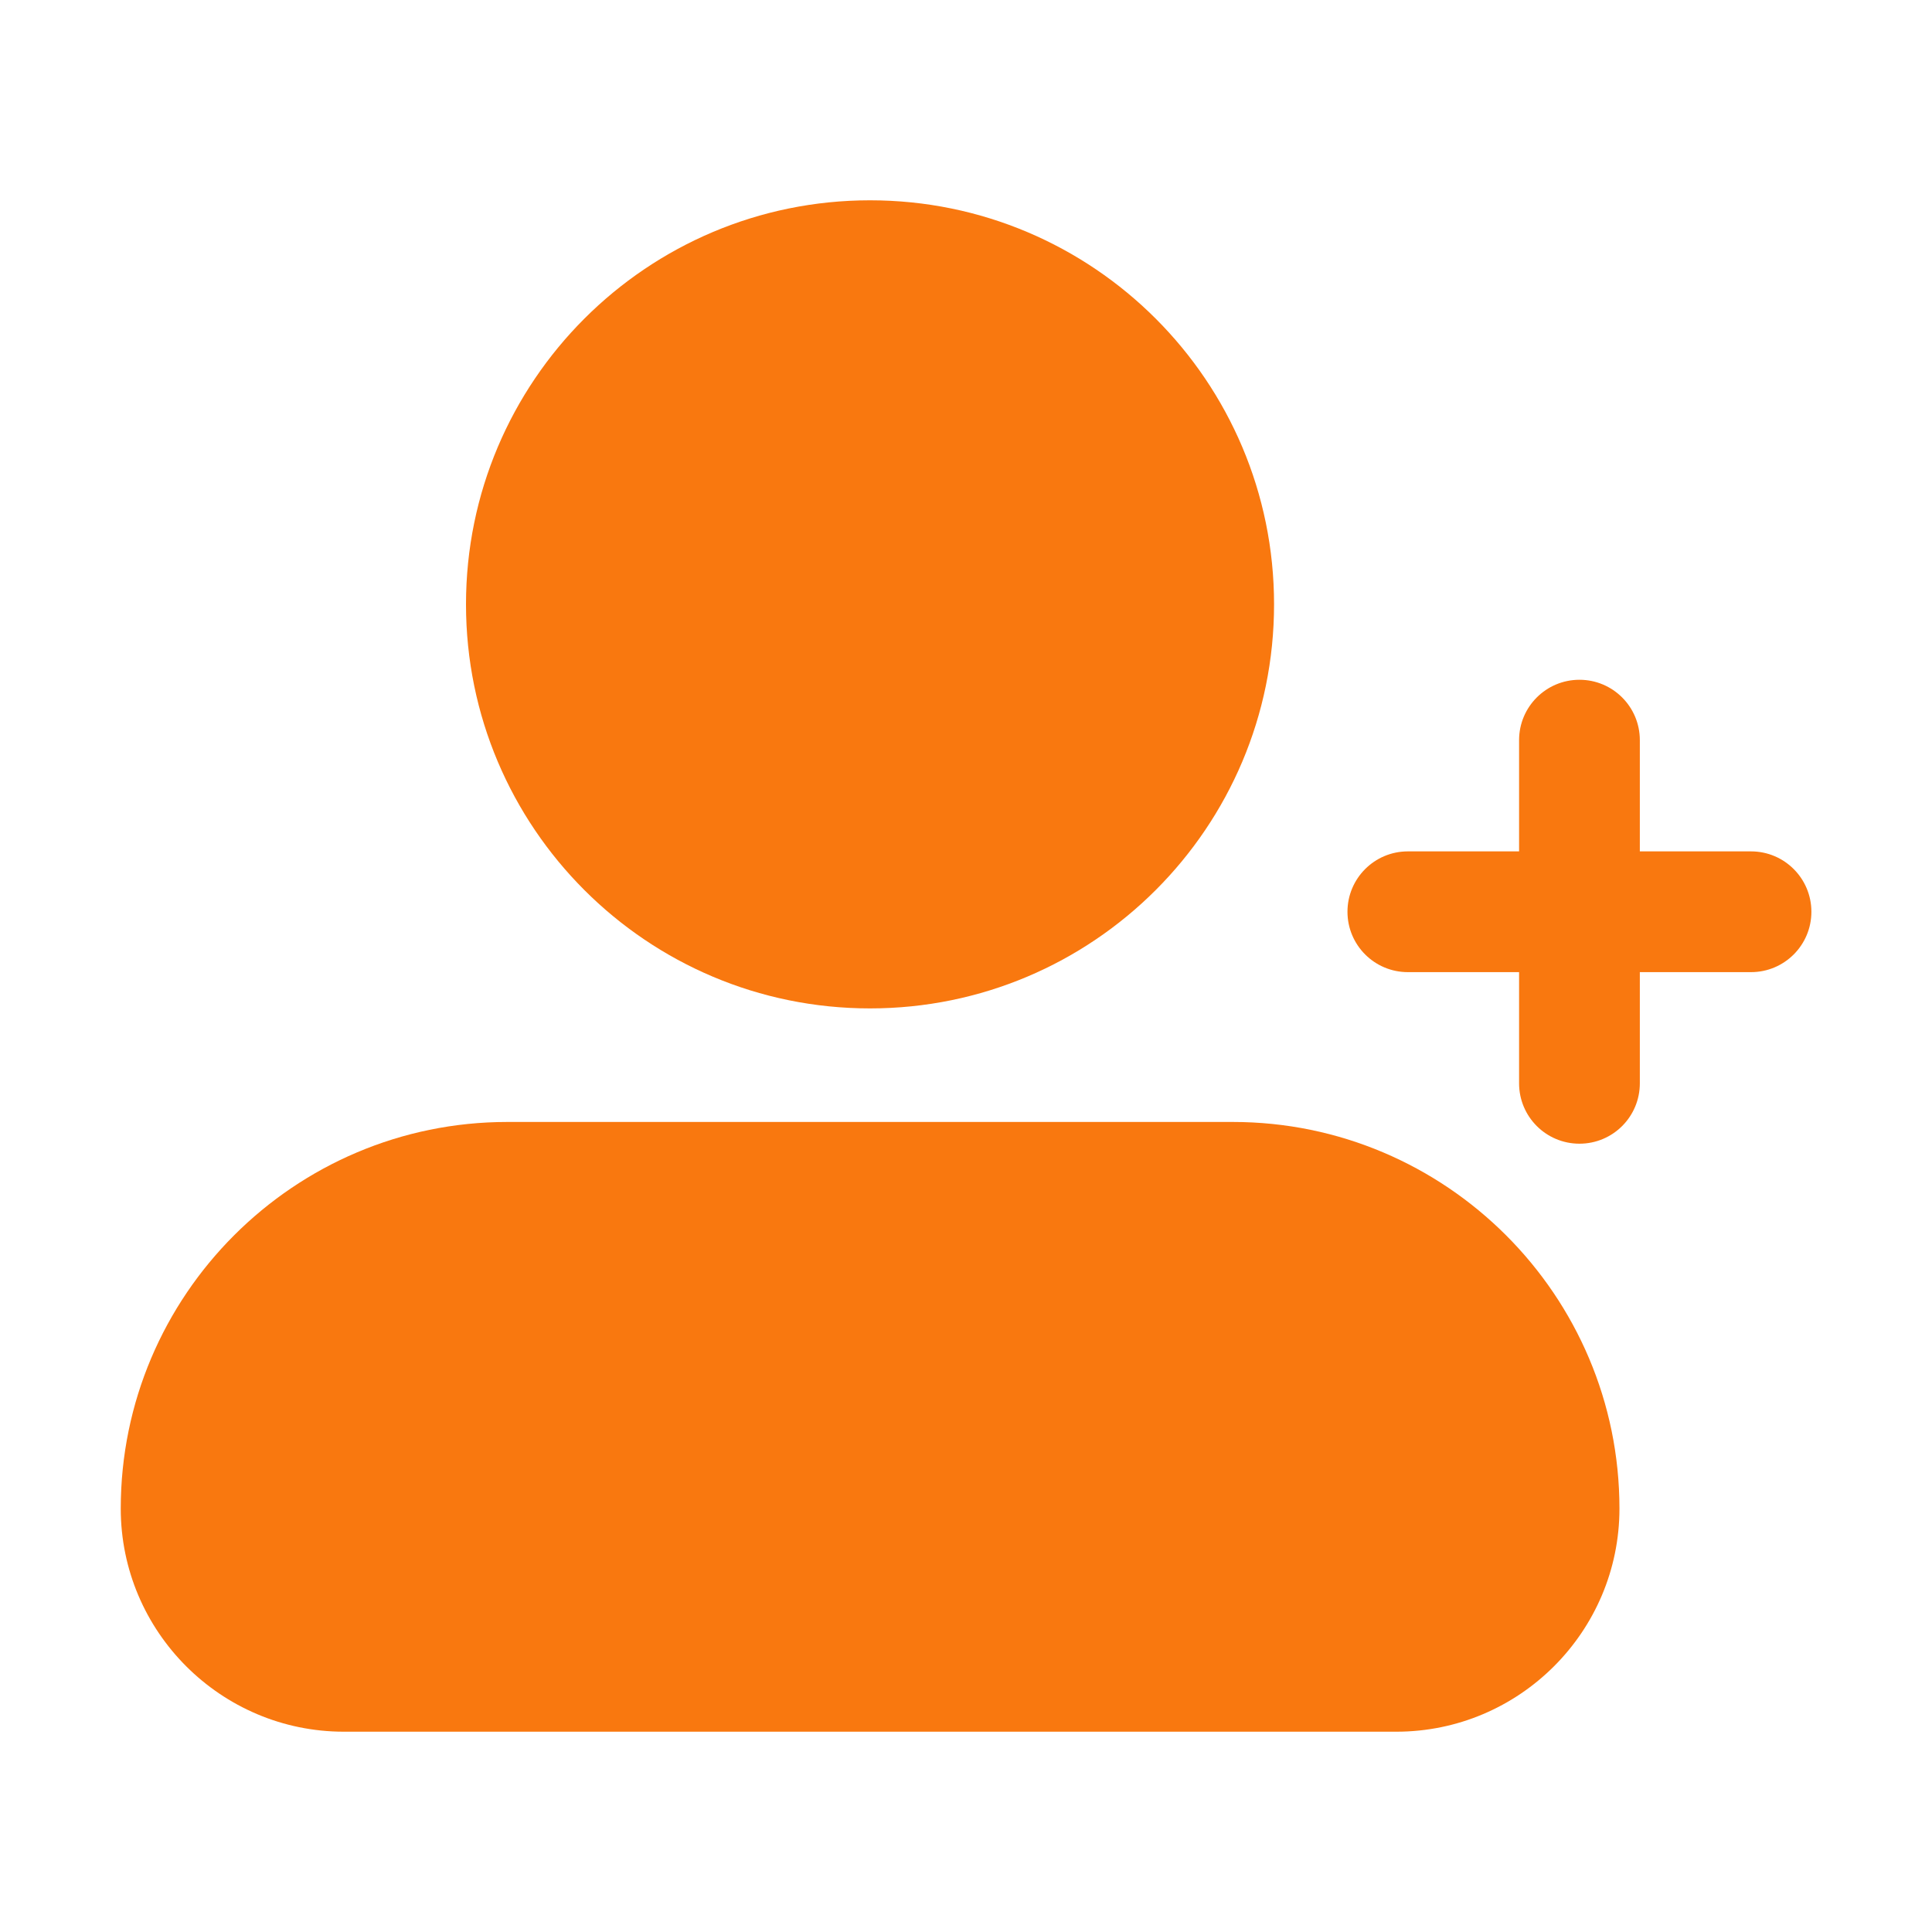
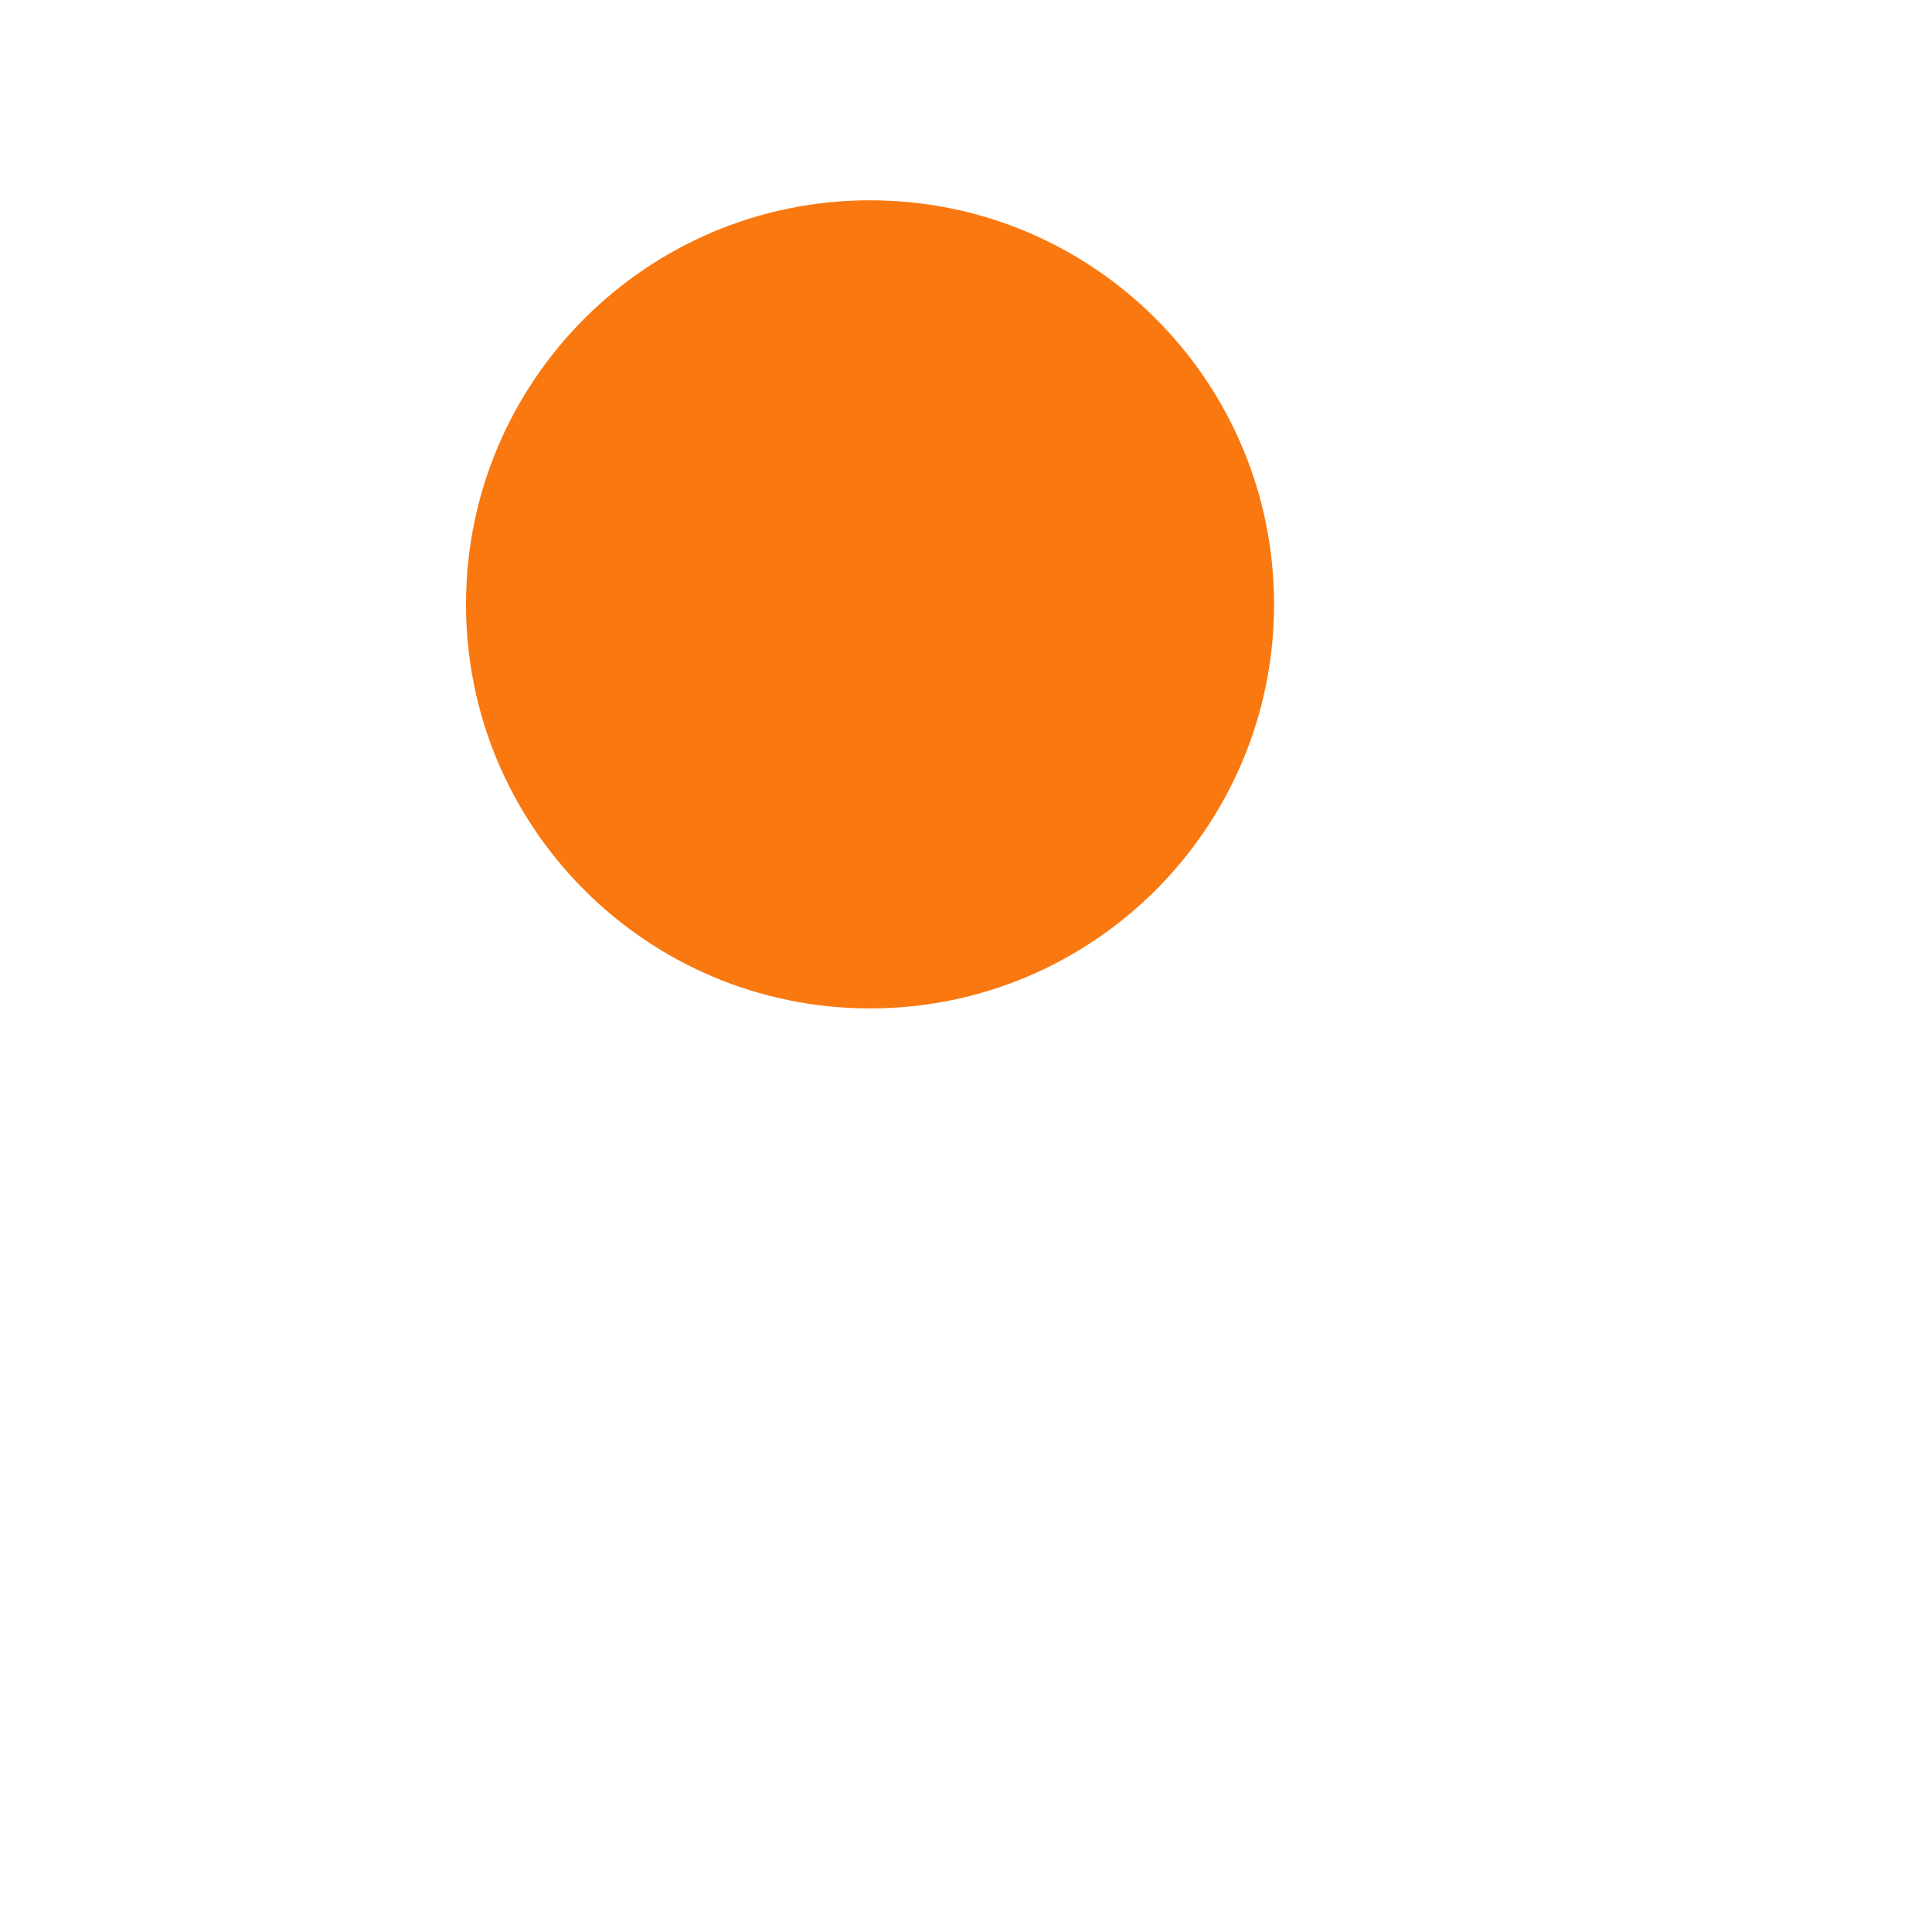
<svg xmlns="http://www.w3.org/2000/svg" width="40" height="40" viewBox="0 0 40 40" fill="none">
  <path d="M18.013 20.878C22.633 20.878 26.378 17.132 26.378 12.512C26.378 7.893 22.633 4.147 18.013 4.147C13.394 4.147 9.648 7.893 9.648 12.512C9.648 17.132 13.394 20.878 18.013 20.878Z" fill="#F9780F" />
-   <path d="M7.12 35.853H28.909C31.456 35.853 33.529 33.781 33.529 31.233C33.529 26.819 29.938 23.229 25.524 23.229H10.504C6.09 23.229 2.5 26.819 2.5 31.233C2.5 33.781 4.573 35.853 7.12 35.853Z" fill="#F9780F" />
-   <path d="M29.148 20.127H31.451V22.429C31.451 23.12 32.01 23.679 32.701 23.679C33.392 23.679 33.951 23.12 33.951 22.429V20.127H36.253C36.944 20.127 37.503 19.567 37.503 18.877C37.503 18.187 36.944 17.627 36.253 17.627H33.951V15.324C33.951 14.634 33.392 14.074 32.701 14.074C32.01 14.074 31.451 14.634 31.451 15.324V17.627H29.148C28.457 17.627 27.898 18.187 27.898 18.877C27.898 19.567 28.457 20.127 29.148 20.127Z" fill="#F9780F" />
</svg>